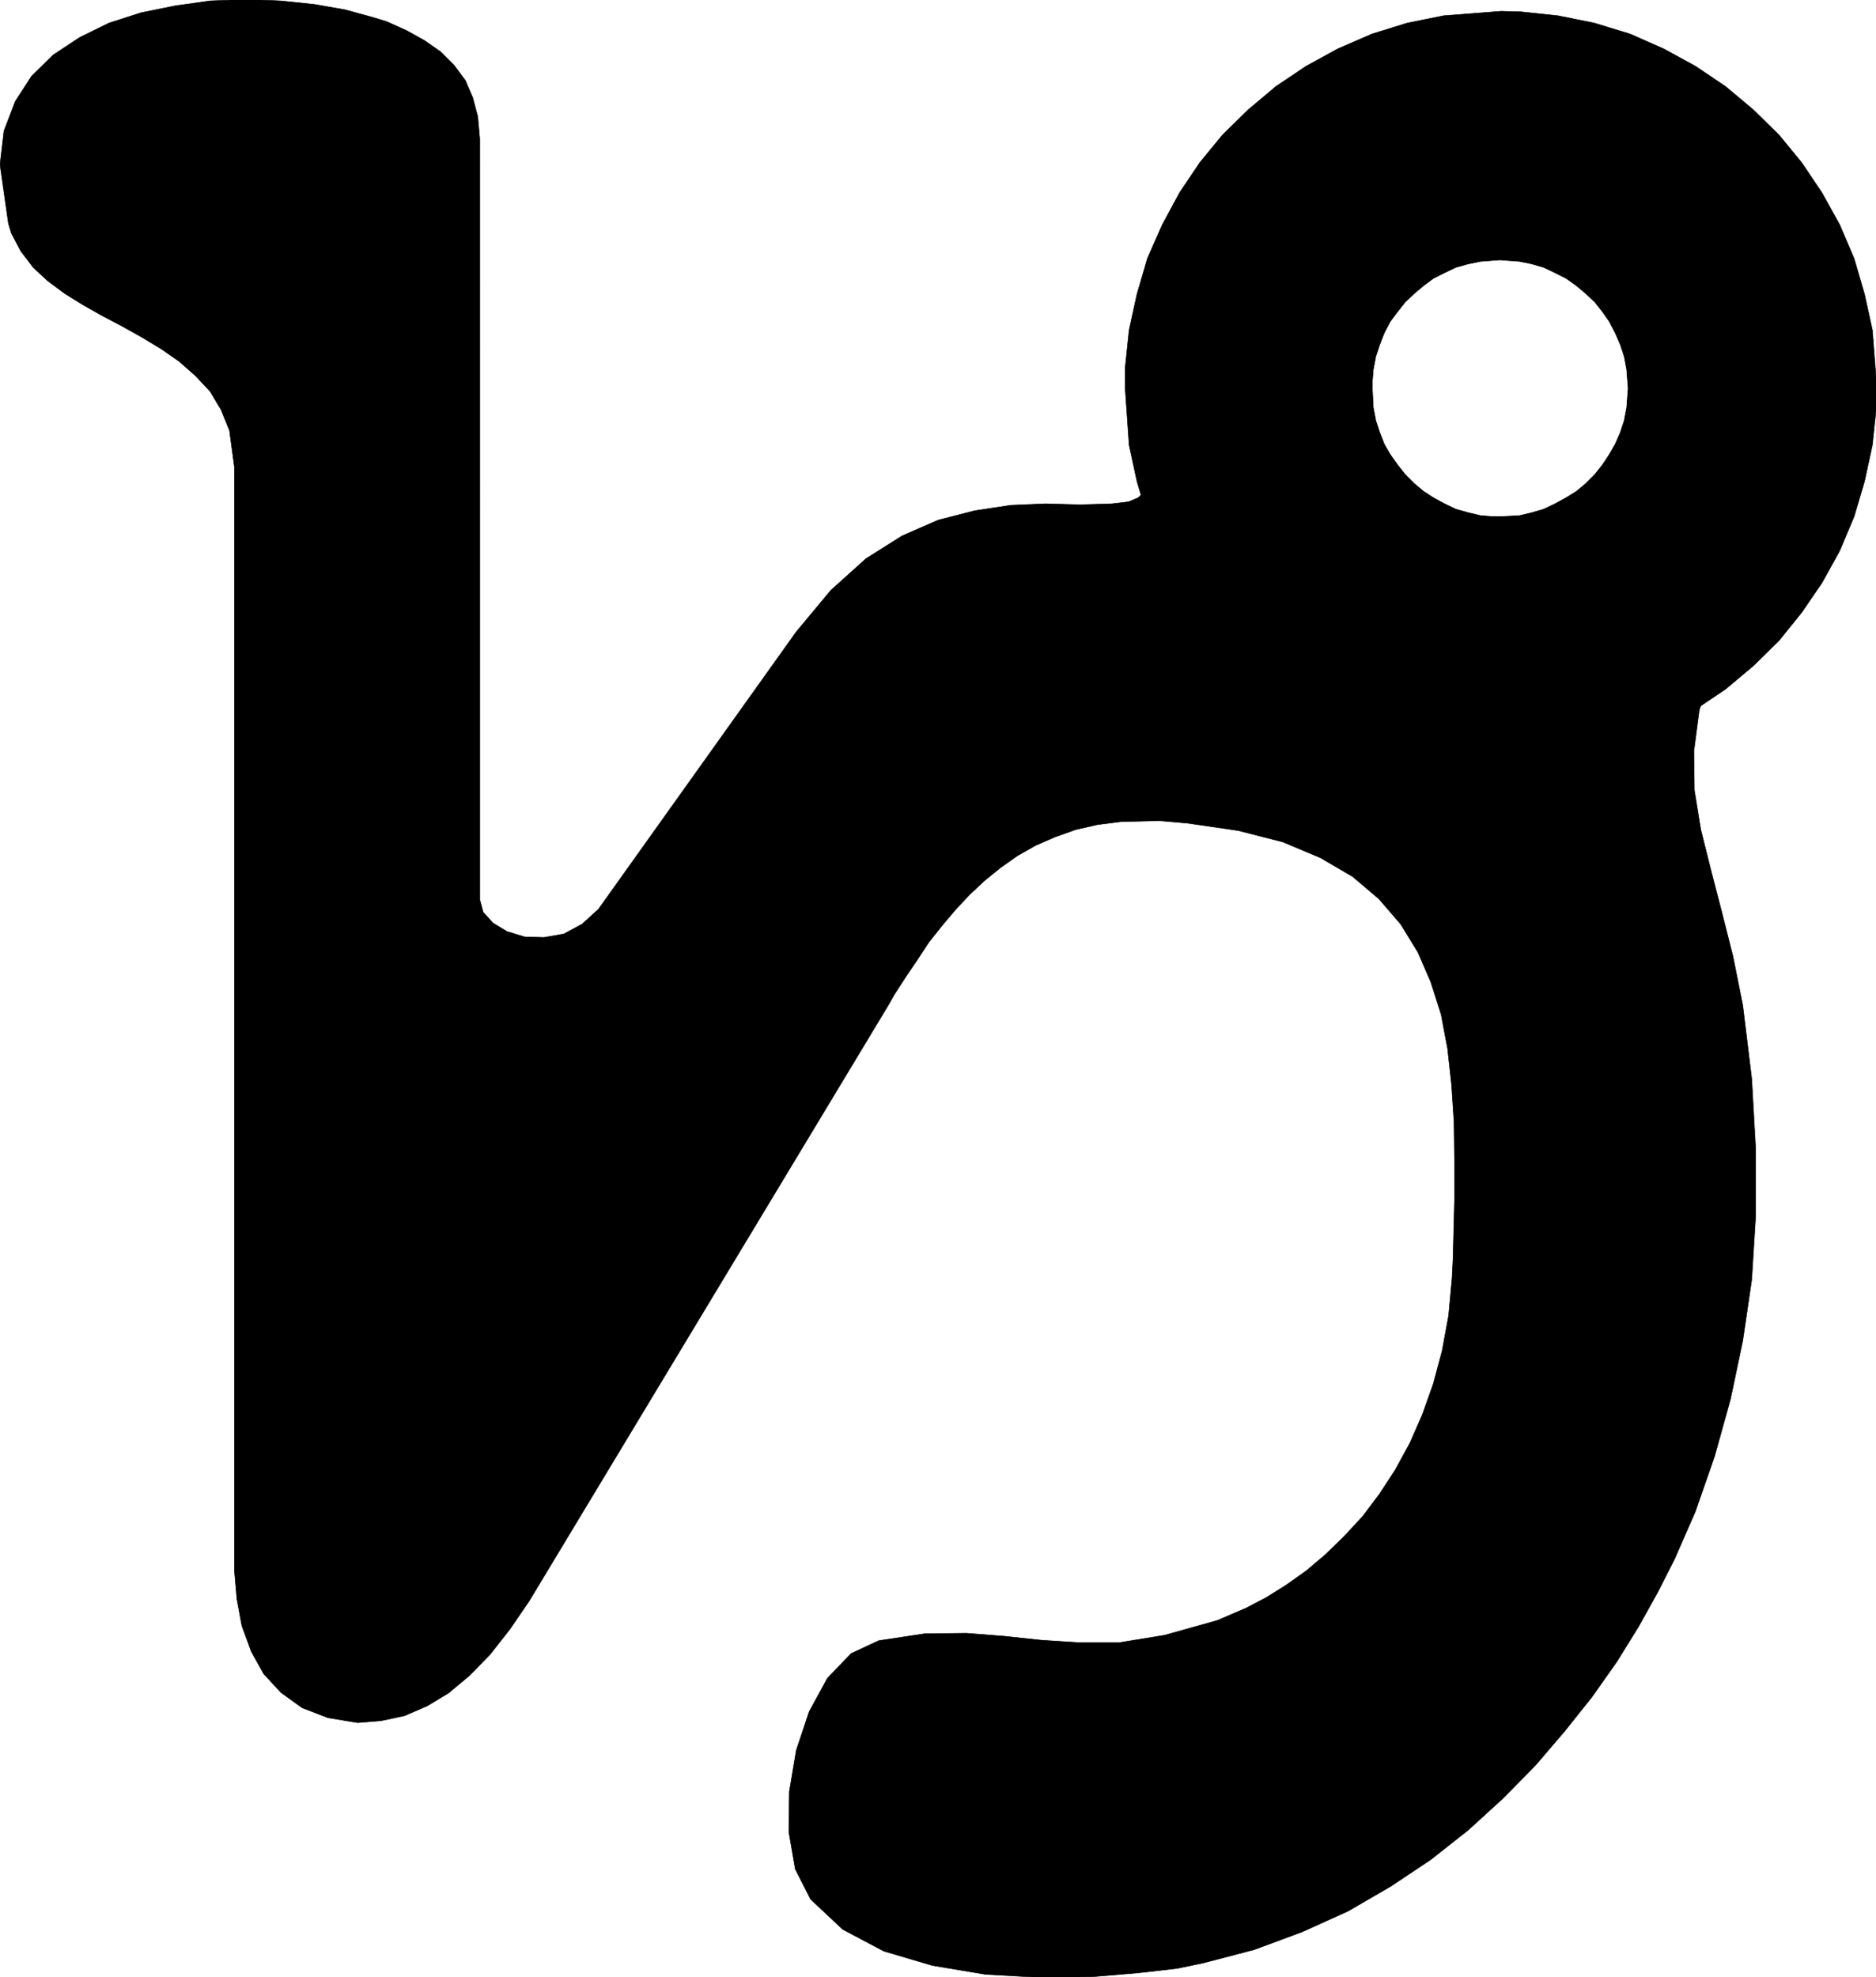
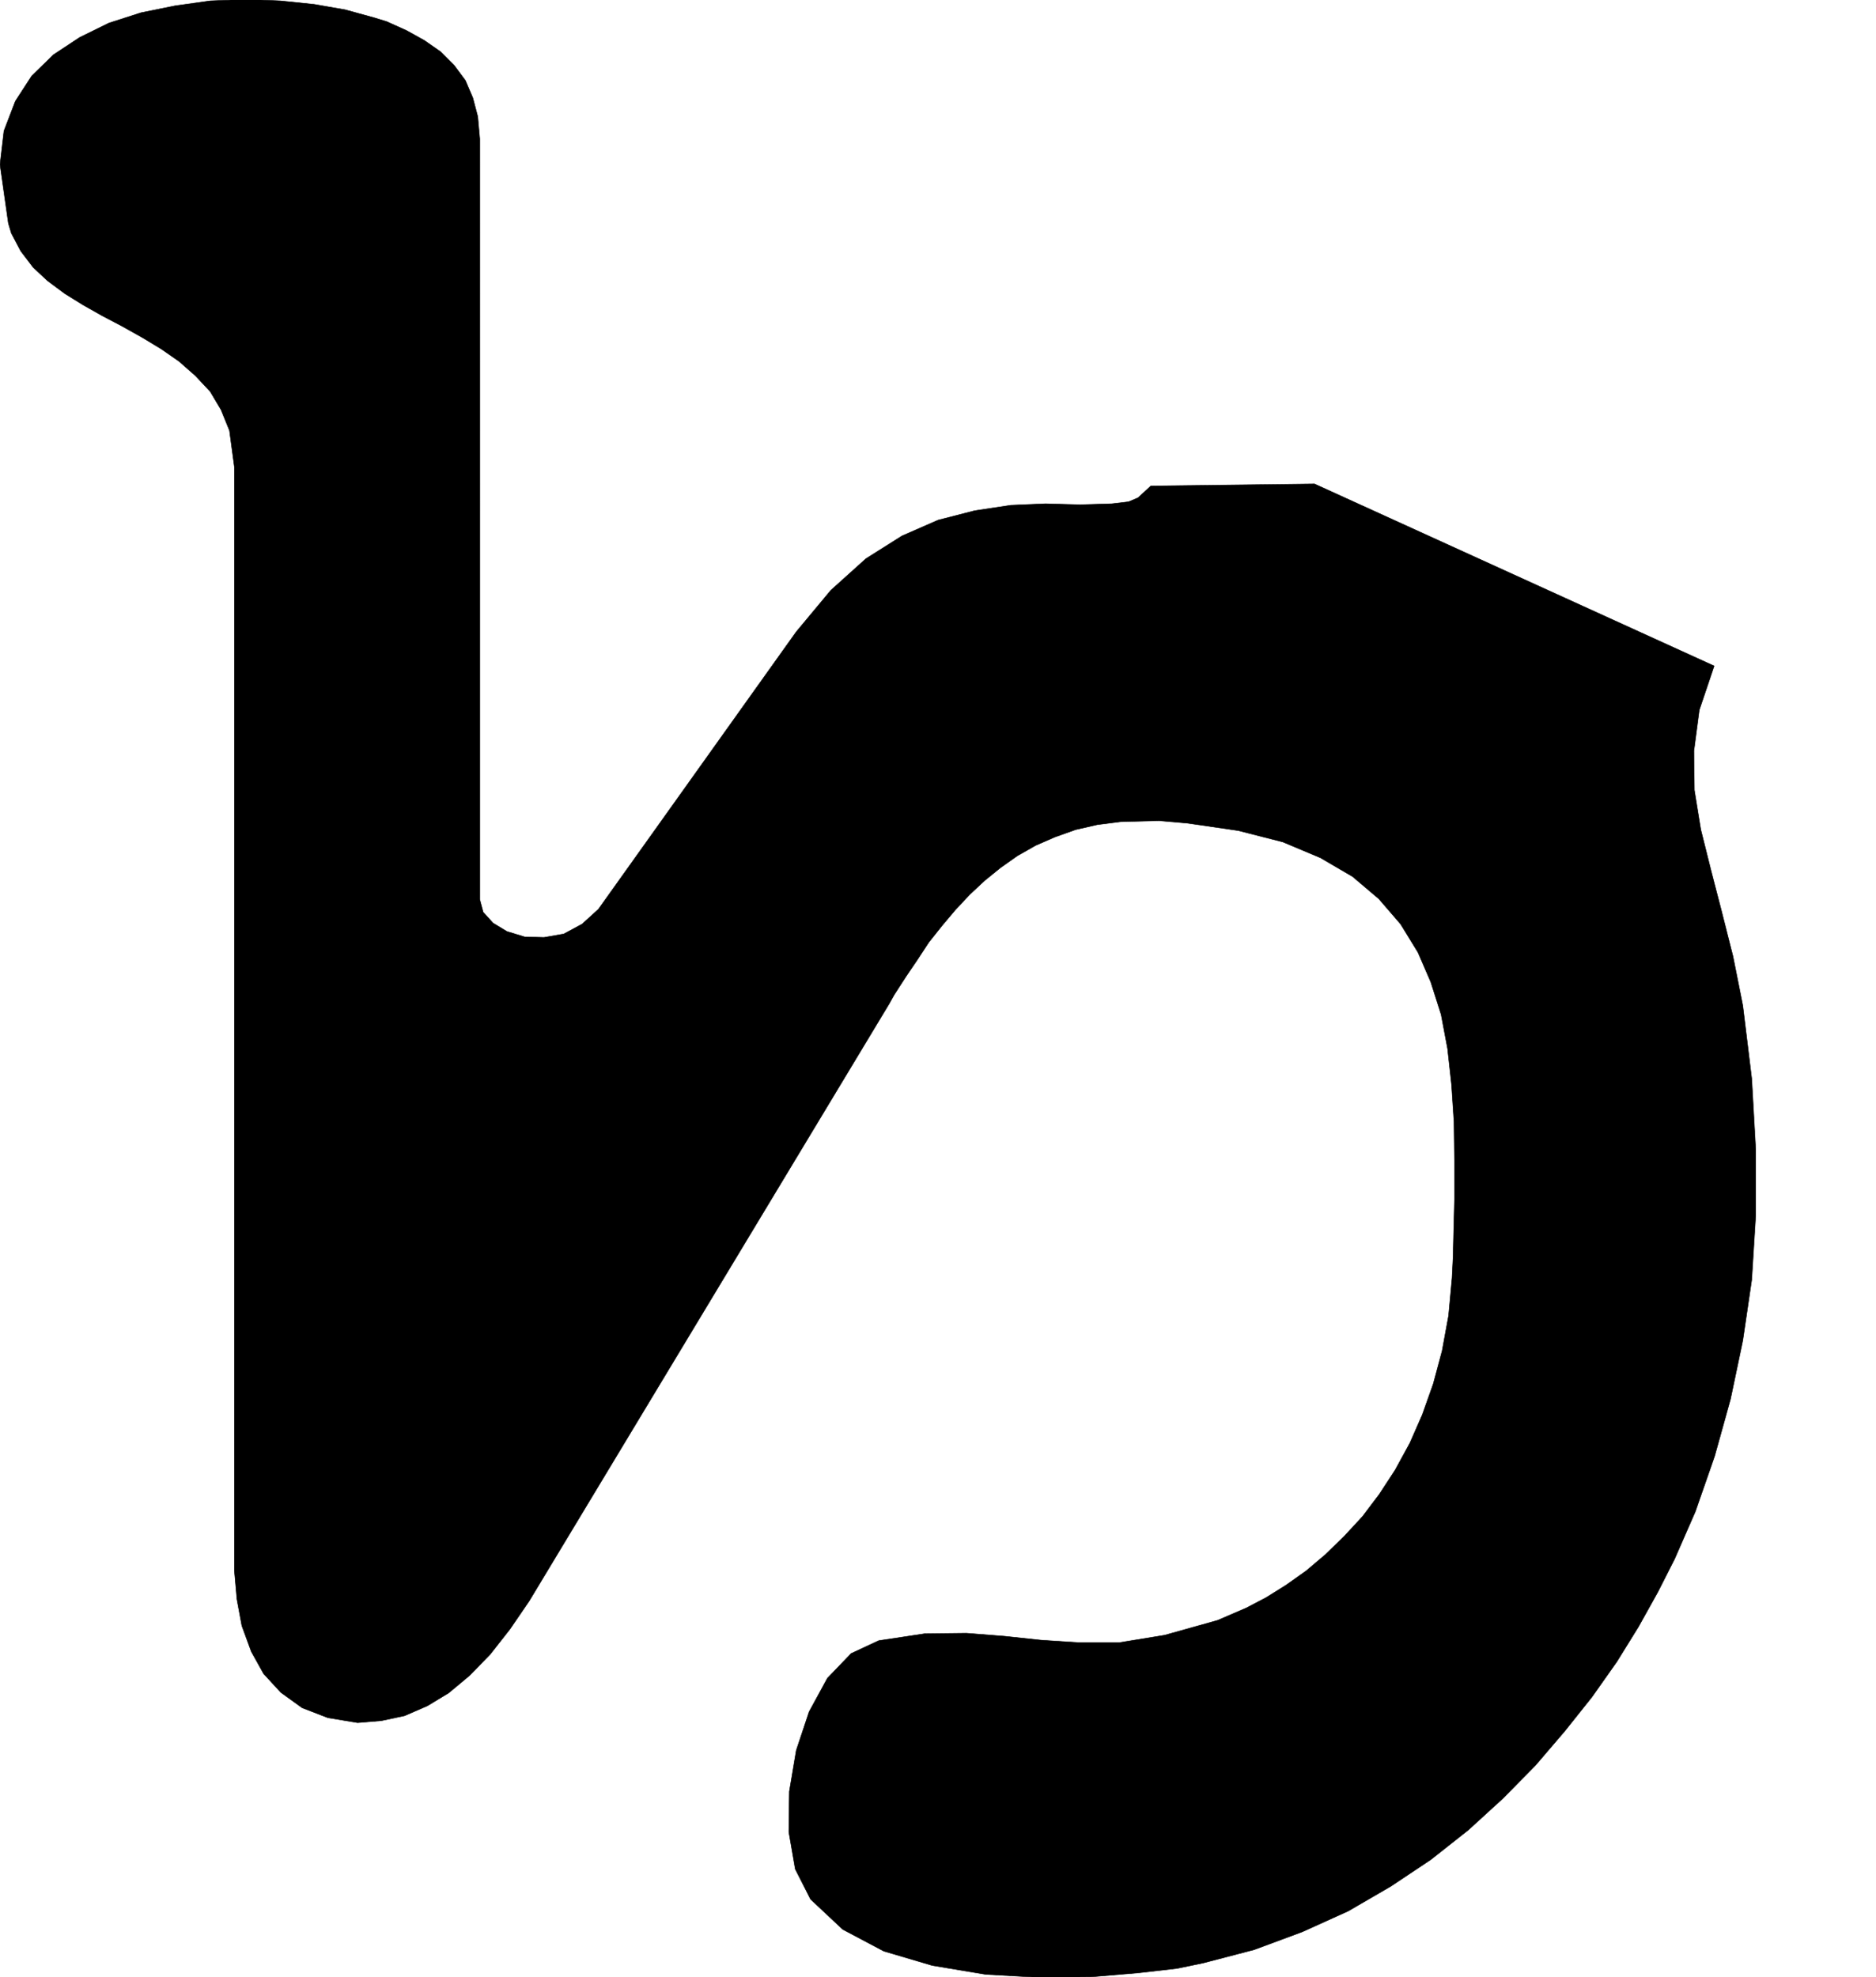
<svg xmlns="http://www.w3.org/2000/svg" width="3785.932" height="3989.578" viewBox="0 0 2839.449 2992.184">
  <rect x="0" y="0" width="2839.449" height="2992.184" fill="#808080" stroke="none" />
  <defs>
    <clipPath id="a">
      <path d="M0 0h2839.45v2993H0Zm0 0" />
    </clipPath>
    <clipPath id="b">
      <path d="M0 0h2839.45v2992.184H0Zm0 0" />
    </clipPath>
    <clipPath id="c">
      <path d="M0 0h2658v2992.184H0Zm0 0" />
    </clipPath>
    <clipPath id="d">
-       <path d="M1702 17h1137.45v1139H1702Zm0 0" />
-     </clipPath>
+       </clipPath>
    <clipPath id="e">
      <path d="M1702 16h1137.45v1141H1702Zm0 0" />
    </clipPath>
  </defs>
  <g clip-path="url(#a)">
    <path style="fill:#fff;fill-opacity:1;fill-rule:nonzero;stroke:none" d="M0 2992.184h2840.754V-.961H0Zm0 0" />
  </g>
  <g clip-path="url(#b)">
-     <path style="fill:#fff;fill-opacity:1;fill-rule:evenodd;stroke:#fff;stroke-width:.14;stroke-linecap:square;stroke-linejoin:bevel;stroke-miterlimit:10;stroke-opacity:1" d="M0 .5h545.25V575H0Zm0 0" transform="matrix(5.21 0 0 -5.21 0 2994.79)" />
+     <path style="fill:#fff;fill-opacity:1;fill-rule:evenodd;stroke:#fff;stroke-width:.14;stroke-linecap:square;stroke-linejoin:bevel;stroke-miterlimit:10;stroke-opacity:1" d="M0 .5V575H0Zm0 0" transform="matrix(5.21 0 0 -5.21 0 2994.79)" />
  </g>
  <g clip-path="url(#c)">
    <path style="fill:#000;fill-opacity:1;fill-rule:evenodd;stroke:#000;stroke-width:.14;stroke-linecap:square;stroke-linejoin:bevel;stroke-miterlimit:10;stroke-opacity:1" d="m139.37 534.5-.58 6.46-1.44 5.46-2.15 5.03-3.31 4.45-3.88 3.88-4.74 3.3-5.17 2.87-5.75 2.59-3.73 1.15-8.33 2.29-9.06 1.58-9.77 1.01-10.05.43-10.35-.43-10.2-1.44-9.91-2.01-9.34-3.01-8.48-4.17-7.61-5.03-6.32-6.17-4.75-7.33-3.3-8.61L0 527.03l2.44-17.09.86-2.87 2.73-5.18 3.6-4.73 4.16-3.88 5.03-3.74 5.32-3.3 5.6-3.16 5.75-3.02 5.89-3.3 5.46-3.3 5.17-3.59 4.74-4.17 4.31-4.59 3.16-5.32 2.45-6.03 1.43-10.63V118.56l.72-8.19 1.44-7.75 2.73-7.47 3.59-6.46 5.03-5.46 6.18-4.45 7.47-2.88 8.62-1.43 6.89.57 6.76 1.44 6.61 2.87 6.17 3.73 6.04 5.03 6.03 6.18 5.75 7.32 5.6 8.19 104.6 173.5 1.44 2.58 3.44 5.32 3.31 4.88 3.3 5.03 3.88 4.88 3.88 4.6 4.17 4.45 4.31 4.02 4.6 3.73 4.88 3.45 5.32 3.02 5.6 2.44 6.03 2.15 6.33 1.44 6.75.86 11.21.29 8.19-.72 14.79-2.15 12.93-3.31 10.92-4.59 9.34-5.46 7.62-6.46 6.32-7.33 5.03-8.19 3.73-8.61 3.02-9.48 1.87-9.91 1.15-10.49.72-10.91.14-11.06v-11.35l-.43-17.09-.29-5.74-1-10.92-1.87-10.2-2.59-9.62-3.16-8.9-3.59-8.19-4.31-7.9-4.6-7.04-4.88-6.46-5.32-5.75-5.46-5.31-5.6-4.74-5.89-4.17-5.75-3.59-5.75-3.01-8.33-3.59-15.37-4.31-13.22-2.16h-11.78l-10.92.72-10.78 1.15-10.92.86-12.07-.14-13.36-2.01-8.04-3.74-6.9-7.18-5.32-9.76-3.73-11.21-2.01-11.92-.15-11.77 1.87-10.78 4.45-8.76 9.34-8.76 11.93-6.32 14.08-4.16 15.52-2.59L301.72.5l15.23.14 13.65 1.15 11.35 1.3 7.61 1.58 14.8 3.87 13.94 5.17 13.36 6.04 12.36 7.18 11.63 7.75 10.92 8.62 10.06 9.19 9.48 9.63 8.48 9.91 7.9 9.91 7.19 10.19 6.32 10.2 5.6 10.05 4.89 9.63 6.03 13.78 5.6 16.09 4.6 16.52 3.59 17.09 2.59 17.66 1.15 18.53v19.39l-1.15 20.4-2.59 21.25-2.87 14.37-3.31 13.07-3.16 12.2-2.87 11.49-1.87 11.49-.14 11.35 1.58 11.92 4.31 12.78-116.09 52.86-47.56-.58-3.73-3.44-2.73-1.15-4.89-.58-9.19-.28-10.06.28-10.06-.43-10.49-1.58-10.63-2.73-10.49-4.59-10.48-6.61-10.21-9.19-10.05-12.07-57.47-80.57-4.74-4.31-5.32-2.87-5.75-1.01-5.6.15-5.17 1.58-4.03 2.44-2.87 3.16-1 3.73zm0 0" transform="matrix(5.21 0 0 -5.21 0 2994.79)" />
  </g>
  <g clip-path="url(#d)">
    <path style="fill:#000;fill-opacity:1;fill-rule:evenodd;stroke:none" d="m2271.871 17.016 29.176.726 56.894 5.992 55.383 11.203 53.871 16.465 50.903 22.453 47.93 26.207 45.64 30.688 41.941 35.168 38.918 38.137 34.438 41.937 30.687 45.64 26.938 48.61 21.722 50.903 15.735 53.87 11.984 54.653 6.723 86.8-.73 29.903-5.993 56.895-11.984 55.332-15.735 53.14-21.722 51.633-26.938 48.66-30.687 44.86-34.438 42.668-38.918 38.191-41.941 35.164-45.64 30.688-47.93 26.156-50.903 21.722-53.87 16.465-55.384 11.985-86.07 5.937-29.957-.726-56.89-5.211-55.383-11.985-53.145-16.465-51.683-21.722-47.88-26.156-45.69-30.688-41.887-35.164-38.918-38.191-34.442-42.668-30.683-44.86-26.207-48.66-22.458-51.633-15.734-53.14-11.98-55.332-5.993-86.797v-29.23l5.993-57.571 11.98-54.652 15.734-53.871 22.458-50.903 26.207-48.61 30.683-45.64 34.442-41.937 38.918-38.137 41.886-35.168 45.692-30.687 47.879-26.208 51.683-22.453 53.145-16.464 55.382-11.204zm0 0" />
  </g>
  <g clip-path="url(#e)">
-     <path style="fill:none;stroke:#000;stroke-width:.14;stroke-linecap:square;stroke-linejoin:bevel;stroke-miterlimit:10;stroke-opacity:1" d="m436.06 571.55 5.6-.14 10.92-1.15 10.63-2.15 10.34-3.16 9.77-4.31 9.2-5.03 8.76-5.89 8.05-6.75 7.47-7.32 6.61-8.05 5.89-8.76 5.17-9.33 4.17-9.77 3.02-10.34 2.3-10.49 1.29-16.66-.14-5.74-1.15-10.92-2.3-10.62-3.02-10.2-4.17-9.91-5.17-9.34-5.89-8.61-6.61-8.19-7.47-7.33-8.05-6.75-8.76-5.89-9.2-5.02-9.77-4.17-10.34-3.16-10.63-2.3-16.52-1.14-5.75.14-10.92 1-10.63 2.3-10.2 3.16-9.92 4.17-9.19 5.02-8.77 5.89-8.04 6.75-7.47 7.33-6.61 8.19-5.89 8.61-5.03 9.34-4.31 9.91-3.02 10.2-2.3 10.62-1.15 16.66v5.61l1.15 11.05 2.3 10.49 3.02 10.34 4.31 9.77 5.03 9.33 5.89 8.76 6.61 8.05 7.47 7.32 8.04 6.75 8.77 5.89 9.19 5.03 9.92 4.31 10.2 3.16 10.63 2.15zm0 0" transform="matrix(5.21 0 0 -5.21 0 2994.79)" />
-   </g>
-   <path style="fill:#fff;fill-opacity:1;fill-rule:evenodd;stroke:#fff;stroke-width:.14;stroke-linecap:square;stroke-linejoin:bevel;stroke-miterlimit:10;stroke-opacity:1" d="m435.77 499.17 1.87-.15 3.73-.28 3.59-.72 3.45-1.01 3.31-1.58 3.16-1.58 3.01-2.15 2.73-2.3 2.59-2.44 2.16-2.73 2.01-2.87 1.72-3.31 1.44-3.3 1.15-3.45.72-3.73.43-5.6-.15-1.87-.28-3.73-.72-3.74-1.15-3.45-1.44-3.3-1.72-3.01-2.01-3.02-2.16-2.73-2.59-2.59-2.73-2.29-3.01-1.87-3.16-1.72-3.31-1.58-3.45-1.01-3.59-.86-5.6-.29h-1.87l-3.74.29-3.59.86-3.59 1.01-3.3 1.58-3.16 1.72-2.88 1.87-2.73 2.29-2.58 2.59-2.16 2.73-2.15 3.02-1.73 3.01-1.29 3.3-1.15 3.45-.72 3.74-.29 5.6v2.01l.29 3.59.72 3.73 1.15 3.45 1.29 3.3 1.73 3.31 2.15 2.87 2.16 2.73 2.58 2.44 2.73 2.3 2.88 2.15 3.16 1.58 3.3 1.58 3.59 1.01 3.59.72zm0 0" transform="matrix(5.21 0 0 -5.21 0 2994.79)" />
+     </g>
</svg>